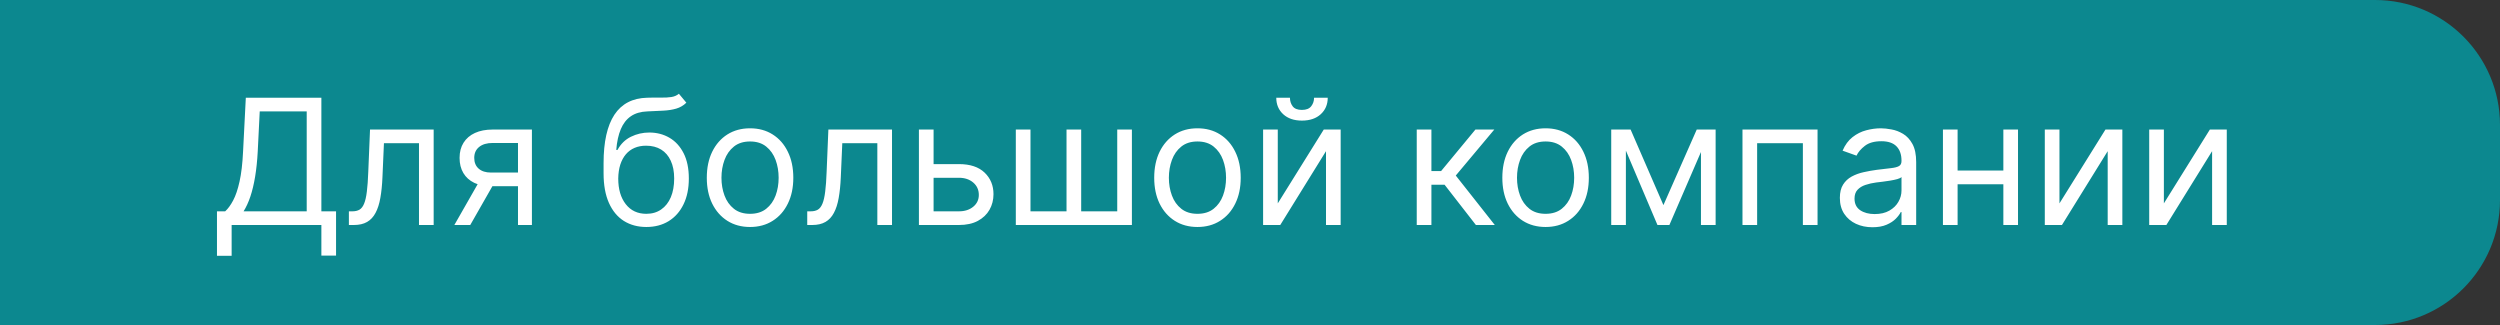
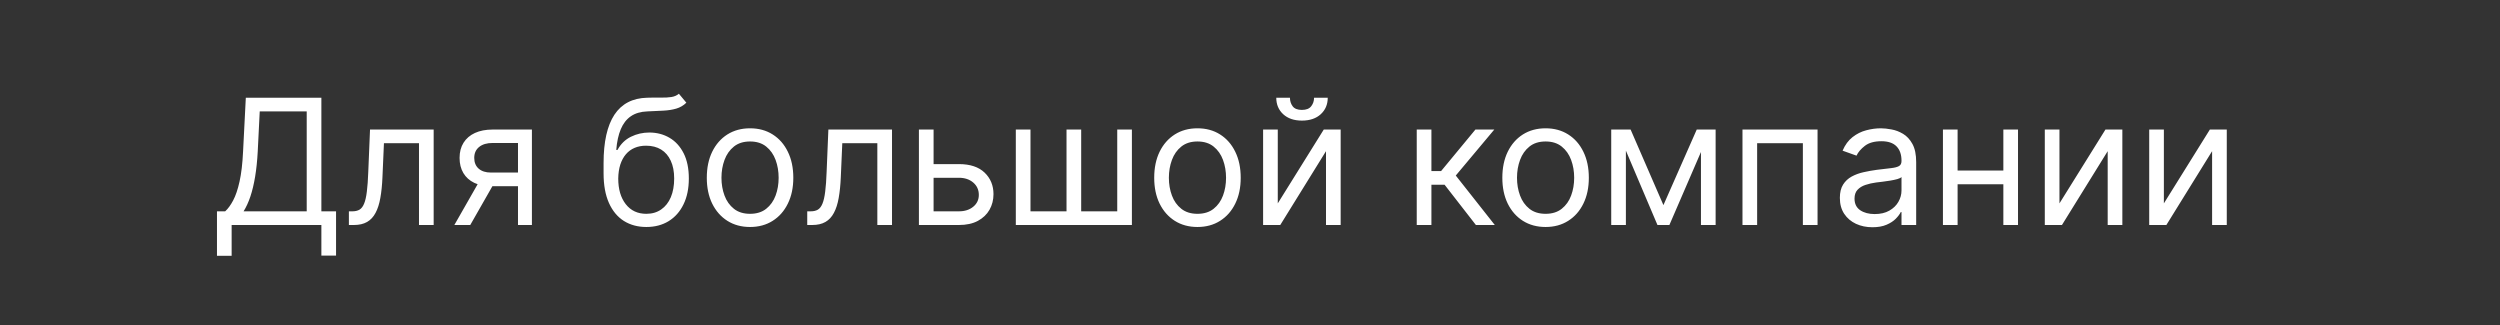
<svg xmlns="http://www.w3.org/2000/svg" width="200" height="26" viewBox="0 0 200 26" fill="none">
  <rect x="0" y="0" width="200" height="26" fill="#333333" stroke="none" />
-   <path d="M0 0H190C195.523 0 200 4.477 200 10V16C200 21.523 195.523 26 190 26H0V0Z" fill="#0C888F" />
  <path d="M17.358 20.466V16.906H18.014C18.24 16.701 18.452 16.411 18.651 16.036C18.853 15.658 19.023 15.155 19.163 14.525C19.305 13.892 19.4 13.088 19.446 12.114L19.665 7.818H25.71V16.906H26.884V20.446H25.71V18H18.531V20.466H17.358ZM19.486 16.906H24.537V8.912H20.778L20.619 12.114C20.579 12.856 20.51 13.529 20.41 14.132C20.311 14.732 20.183 15.264 20.028 15.728C19.872 16.189 19.691 16.581 19.486 16.906ZM27.911 18V16.906H28.19C28.419 16.906 28.609 16.861 28.762 16.772C28.914 16.679 29.037 16.518 29.129 16.29C29.226 16.058 29.299 15.736 29.348 15.325C29.401 14.911 29.439 14.384 29.462 13.744L29.602 10.364H34.693V18H33.519V11.457H30.715L30.596 14.182C30.57 14.808 30.513 15.36 30.427 15.837C30.344 16.311 30.217 16.709 30.044 17.03C29.875 17.352 29.65 17.594 29.368 17.756C29.086 17.919 28.733 18 28.309 18H27.911ZM41.439 18V11.438H39.411C38.953 11.438 38.594 11.544 38.332 11.756C38.07 11.968 37.939 12.259 37.939 12.631C37.939 12.995 38.057 13.282 38.292 13.491C38.531 13.7 38.857 13.804 39.272 13.804H41.737V14.898H39.272C38.754 14.898 38.309 14.807 37.934 14.624C37.56 14.442 37.271 14.182 37.069 13.844C36.867 13.502 36.766 13.098 36.766 12.631C36.766 12.16 36.872 11.756 37.084 11.418C37.296 11.079 37.599 10.819 37.994 10.637C38.392 10.455 38.864 10.364 39.411 10.364H42.553V18H41.439ZM36.348 18L38.516 14.202H39.788L37.621 18H36.348ZM54.312 7.5L54.908 8.216C54.676 8.441 54.408 8.599 54.103 8.688C53.798 8.778 53.453 8.832 53.069 8.852C52.684 8.872 52.257 8.892 51.786 8.912C51.256 8.932 50.817 9.061 50.469 9.3C50.121 9.538 49.852 9.883 49.663 10.334C49.474 10.785 49.353 11.338 49.3 11.994H49.4C49.658 11.517 50.016 11.166 50.474 10.94C50.931 10.715 51.422 10.602 51.945 10.602C52.542 10.602 53.079 10.742 53.556 11.02C54.033 11.298 54.411 11.711 54.69 12.258C54.968 12.805 55.107 13.479 55.107 14.281C55.107 15.08 54.965 15.769 54.68 16.349C54.398 16.93 54.002 17.377 53.492 17.692C52.984 18.003 52.389 18.159 51.707 18.159C51.024 18.159 50.426 17.998 49.912 17.677C49.398 17.352 48.999 16.871 48.714 16.235C48.429 15.595 48.286 14.805 48.286 13.864V13.048C48.286 11.348 48.575 10.059 49.151 9.18C49.731 8.302 50.603 7.848 51.766 7.818C52.177 7.805 52.544 7.802 52.865 7.808C53.187 7.815 53.467 7.8 53.705 7.763C53.944 7.727 54.146 7.639 54.312 7.5ZM51.707 17.105C52.167 17.105 52.563 16.989 52.895 16.757C53.23 16.525 53.486 16.199 53.666 15.778C53.844 15.354 53.934 14.855 53.934 14.281C53.934 13.724 53.843 13.251 53.66 12.859C53.481 12.468 53.225 12.17 52.89 11.964C52.555 11.759 52.154 11.656 51.687 11.656C51.345 11.656 51.039 11.714 50.767 11.83C50.495 11.946 50.263 12.117 50.071 12.342C49.879 12.568 49.73 12.843 49.624 13.168C49.521 13.492 49.466 13.864 49.459 14.281C49.459 15.136 49.66 15.821 50.061 16.334C50.462 16.848 51.011 17.105 51.707 17.105ZM60.004 18.159C59.315 18.159 58.71 17.995 58.19 17.667C57.673 17.339 57.268 16.88 56.977 16.29C56.688 15.7 56.544 15.01 56.544 14.222C56.544 13.426 56.688 12.732 56.977 12.139C57.268 11.545 57.673 11.085 58.19 10.756C58.71 10.428 59.315 10.264 60.004 10.264C60.694 10.264 61.297 10.428 61.814 10.756C62.334 11.085 62.739 11.545 63.027 12.139C63.319 12.732 63.465 13.426 63.465 14.222C63.465 15.01 63.319 15.7 63.027 16.29C62.739 16.88 62.334 17.339 61.814 17.667C61.297 17.995 60.694 18.159 60.004 18.159ZM60.004 17.105C60.528 17.105 60.959 16.971 61.297 16.702C61.635 16.434 61.885 16.081 62.048 15.643C62.21 15.206 62.291 14.732 62.291 14.222C62.291 13.711 62.21 13.236 62.048 12.795C61.885 12.354 61.635 11.998 61.297 11.726C60.959 11.454 60.528 11.318 60.004 11.318C59.481 11.318 59.05 11.454 58.712 11.726C58.374 11.998 58.123 12.354 57.961 12.795C57.798 13.236 57.717 13.711 57.717 14.222C57.717 14.732 57.798 15.206 57.961 15.643C58.123 16.081 58.374 16.434 58.712 16.702C59.05 16.971 59.481 17.105 60.004 17.105ZM64.579 18V16.906H64.858C65.087 16.906 65.277 16.861 65.43 16.772C65.582 16.679 65.705 16.518 65.797 16.29C65.894 16.058 65.966 15.736 66.016 15.325C66.069 14.911 66.107 14.384 66.13 13.744L66.27 10.364H71.361V18H70.187V11.457H67.383L67.264 14.182C67.237 14.808 67.181 15.36 67.095 15.837C67.012 16.311 66.885 16.709 66.712 17.03C66.543 17.352 66.318 17.594 66.036 17.756C65.754 17.919 65.401 18 64.977 18H64.579ZM74.528 13.128H76.715C77.61 13.128 78.294 13.355 78.768 13.809C79.242 14.263 79.479 14.838 79.479 15.534C79.479 15.992 79.373 16.407 79.161 16.782C78.949 17.153 78.637 17.45 78.226 17.672C77.815 17.891 77.312 18 76.715 18H73.513V10.364H74.687V16.906H76.715C77.179 16.906 77.56 16.784 77.859 16.538C78.157 16.293 78.306 15.978 78.306 15.594C78.306 15.189 78.157 14.86 77.859 14.604C77.56 14.349 77.179 14.222 76.715 14.222H74.528V13.128ZM81.265 10.364H82.439V16.906H85.322V10.364H86.495V16.906H89.379V10.364H90.552V18H81.265V10.364ZM95.797 18.159C95.108 18.159 94.503 17.995 93.983 17.667C93.466 17.339 93.061 16.88 92.769 16.29C92.481 15.7 92.337 15.01 92.337 14.222C92.337 13.426 92.481 12.732 92.769 12.139C93.061 11.545 93.466 11.085 93.983 10.756C94.503 10.428 95.108 10.264 95.797 10.264C96.487 10.264 97.09 10.428 97.607 10.756C98.127 11.085 98.532 11.545 98.82 12.139C99.112 12.732 99.257 13.426 99.257 14.222C99.257 15.01 99.112 15.7 98.82 16.29C98.532 16.88 98.127 17.339 97.607 17.667C97.09 17.995 96.487 18.159 95.797 18.159ZM95.797 17.105C96.321 17.105 96.752 16.971 97.09 16.702C97.428 16.434 97.678 16.081 97.841 15.643C98.003 15.206 98.084 14.732 98.084 14.222C98.084 13.711 98.003 13.236 97.841 12.795C97.678 12.354 97.428 11.998 97.09 11.726C96.752 11.454 96.321 11.318 95.797 11.318C95.274 11.318 94.843 11.454 94.505 11.726C94.166 11.998 93.916 12.354 93.754 12.795C93.591 13.236 93.51 13.711 93.51 14.222C93.51 14.732 93.591 15.206 93.754 15.643C93.916 16.081 94.166 16.434 94.505 16.702C94.843 16.971 95.274 17.105 95.797 17.105ZM102.222 16.27L105.901 10.364H107.253V18H106.08V12.094L102.421 18H101.048V10.364H102.222V16.27ZM105.125 7.818H106.219C106.219 8.355 106.033 8.794 105.662 9.136C105.291 9.477 104.787 9.648 104.151 9.648C103.524 9.648 103.026 9.477 102.654 9.136C102.286 8.794 102.102 8.355 102.102 7.818H103.196C103.196 8.077 103.267 8.304 103.41 8.499C103.556 8.695 103.803 8.793 104.151 8.793C104.499 8.793 104.747 8.695 104.896 8.499C105.049 8.304 105.125 8.077 105.125 7.818ZM113.339 18V10.364H114.513V13.685H115.288L118.033 10.364H119.544L116.462 14.043L119.584 18H118.072L115.567 14.778H114.513V18H113.339ZM123.647 18.159C122.957 18.159 122.353 17.995 121.832 17.667C121.315 17.339 120.911 16.88 120.619 16.29C120.331 15.7 120.187 15.01 120.187 14.222C120.187 13.426 120.331 12.732 120.619 12.139C120.911 11.545 121.315 11.085 121.832 10.756C122.353 10.428 122.957 10.264 123.647 10.264C124.336 10.264 124.939 10.428 125.456 10.756C125.977 11.085 126.381 11.545 126.67 12.139C126.961 12.732 127.107 13.426 127.107 14.222C127.107 15.01 126.961 15.7 126.67 16.29C126.381 16.88 125.977 17.339 125.456 17.667C124.939 17.995 124.336 18.159 123.647 18.159ZM123.647 17.105C124.171 17.105 124.601 16.971 124.939 16.702C125.278 16.434 125.528 16.081 125.69 15.643C125.853 15.206 125.934 14.732 125.934 14.222C125.934 13.711 125.853 13.236 125.69 12.795C125.528 12.354 125.278 11.998 124.939 11.726C124.601 11.454 124.171 11.318 123.647 11.318C123.123 11.318 122.692 11.454 122.354 11.726C122.016 11.998 121.766 12.354 121.604 12.795C121.441 13.236 121.36 13.711 121.36 14.222C121.36 14.732 121.441 15.206 121.604 15.643C121.766 16.081 122.016 16.434 122.354 16.702C122.692 16.971 123.123 17.105 123.647 17.105ZM133.074 16.409L135.739 10.364H136.853L133.551 18H132.597L129.355 10.364H130.449L133.074 16.409ZM130.071 10.364V18H128.898V10.364H130.071ZM136.077 18V10.364H137.25V18H136.077ZM139.398 18V10.364H145.404V18H144.23V11.457H140.571V18H139.398ZM149.794 18.179C149.31 18.179 148.871 18.088 148.476 17.905C148.082 17.72 147.769 17.453 147.537 17.105C147.305 16.754 147.189 16.329 147.189 15.832C147.189 15.395 147.275 15.04 147.447 14.768C147.619 14.493 147.85 14.278 148.138 14.122C148.426 13.966 148.745 13.85 149.093 13.774C149.444 13.695 149.797 13.632 150.152 13.585C150.616 13.526 150.992 13.481 151.28 13.451C151.572 13.418 151.784 13.363 151.917 13.287C152.052 13.211 152.12 13.078 152.12 12.889V12.849C152.12 12.359 151.986 11.978 151.718 11.706C151.453 11.434 151.05 11.298 150.51 11.298C149.949 11.298 149.51 11.421 149.192 11.666C148.874 11.912 148.65 12.173 148.521 12.452L147.407 12.054C147.606 11.59 147.871 11.229 148.203 10.97C148.538 10.708 148.902 10.526 149.297 10.423C149.694 10.317 150.085 10.264 150.47 10.264C150.715 10.264 150.997 10.294 151.315 10.354C151.636 10.41 151.946 10.528 152.245 10.707C152.546 10.886 152.797 11.156 152.995 11.517C153.194 11.878 153.294 12.362 153.294 12.969V18H152.12V16.966H152.061C151.981 17.132 151.849 17.309 151.663 17.498C151.477 17.687 151.23 17.848 150.922 17.98C150.614 18.113 150.238 18.179 149.794 18.179ZM149.973 17.125C150.437 17.125 150.828 17.034 151.146 16.852C151.467 16.669 151.709 16.434 151.872 16.146C152.038 15.857 152.12 15.554 152.12 15.236V14.162C152.071 14.222 151.961 14.276 151.792 14.326C151.627 14.372 151.434 14.414 151.216 14.45C151 14.483 150.79 14.513 150.584 14.54C150.382 14.563 150.218 14.583 150.092 14.599C149.787 14.639 149.502 14.704 149.237 14.793C148.975 14.88 148.763 15.01 148.6 15.186C148.441 15.358 148.362 15.594 148.362 15.892C148.362 16.3 148.513 16.608 148.814 16.817C149.119 17.022 149.505 17.125 149.973 17.125ZM160.546 13.645V14.739H156.33V13.645H160.546ZM156.608 10.364V18H155.435V10.364H156.608ZM161.441 10.364V18H160.268V10.364H161.441ZM164.757 16.27L168.436 10.364H169.788V18H168.615V12.094L164.956 18H163.584V10.364H164.757V16.27ZM173.11 16.27L176.789 10.364H178.142V18H176.968V12.094L173.309 18H171.937V10.364H173.11V16.27Z" fill="white" />
</svg>